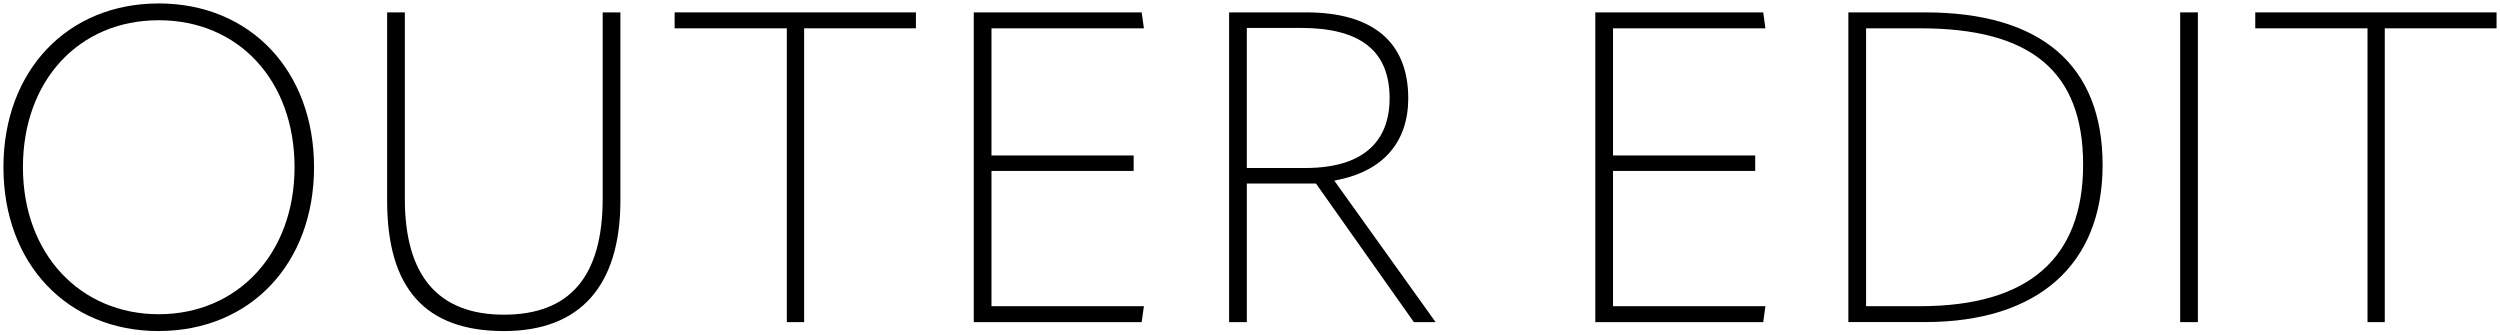
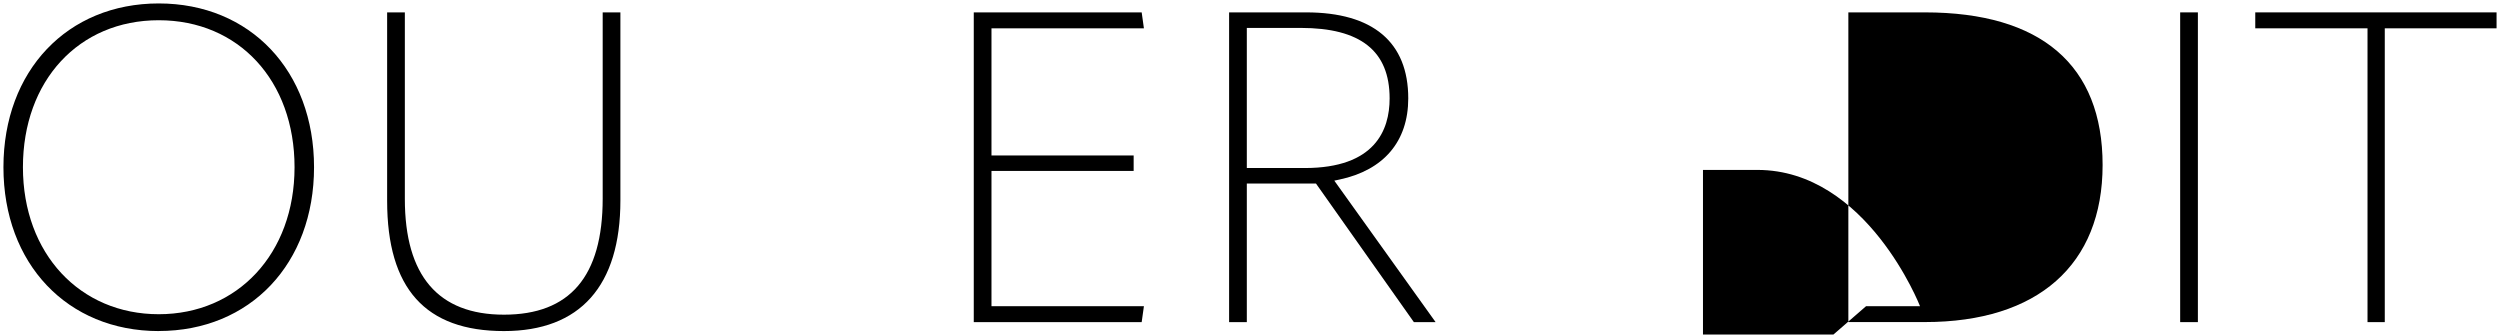
<svg xmlns="http://www.w3.org/2000/svg" id="_レイヤー_2" viewBox="0 0 436.09 58.35">
  <g id="text">
    <path d="M27.69,57.75C11.74,57.75.6,46,.6,29.17S11.74.6,27.69.6s27.09,11.75,27.09,28.57-11.14,28.57-27.09,28.57ZM27.69,3.53C13.74,3.53,4,14.08,4,29.17s9.96,25.64,23.69,25.64,23.69-10.54,23.69-25.64S41.64,3.53,27.69,3.53Z" />
    <path d="M87.91,57.75c-13.72,0-20.38-7.43-20.38-22.72V2.16h3.09v32.55c0,13.39,5.82,20.18,17.29,20.18s17.22-6.63,17.22-20.26V2.16h3.09v32.79c0,14.92-7.02,22.8-20.31,22.8Z" />
-     <polygon points="137.25 56.19 137.25 4.94 117.68 4.94 117.68 2.16 159.77 2.16 159.77 4.94 140.27 4.94 140.27 56.19 137.25 56.19" />
    <polygon points="169.86 56.19 169.86 2.16 199.15 2.16 199.54 4.94 172.95 4.94 172.95 27.12 197.75 27.12 197.75 29.82 172.95 29.82 172.95 53.41 199.54 53.41 199.15 56.19 169.86 56.19" />
    <path d="M246.63,56.19l-17.08-24.18h-12.06v24.18h-3.09V2.16h13.44c11.65,0,17.81,5.19,17.81,15,0,7.49-4.26,12.52-12,14.16l-.9.19,17.65,24.65v.03h-3.76ZM217.48,29.31h10.12c12.23,0,14.8-6.6,14.8-12.14,0-8.28-5.07-12.3-15.5-12.3h-9.41v24.44Z" />
-     <polygon points="278.28 56.19 278.28 2.16 307.57 2.16 307.95 4.94 281.37 4.94 281.37 27.12 306.17 27.12 306.17 29.82 281.37 29.82 281.37 53.41 307.95 53.41 307.57 56.19 278.28 56.19" />
-     <path d="M322.42,56.19V2.16h13.36c20.27,0,30.99,9.21,30.99,26.62s-11.3,27.4-30.99,27.4h-13.36ZM325.51,53.41h9.41c18.88,0,28.45-8.31,28.45-24.7s-9.28-23.77-28.37-23.77h-9.49v48.47Z" />
+     <path d="M322.42,56.19V2.16h13.36c20.27,0,30.99,9.21,30.99,26.62s-11.3,27.4-30.99,27.4h-13.36ZM325.51,53.41h9.41s-9.28-23.77-28.37-23.77h-9.49v48.47Z" />
    <rect x="380.3" y="2.16" width="3.09" height="54.03" />
    <polygon points="412.98 56.19 412.98 4.94 393.4 4.94 393.4 2.16 435.49 2.16 435.49 4.94 415.99 4.94 415.99 56.19 412.98 56.19" />
  </g>
</svg>